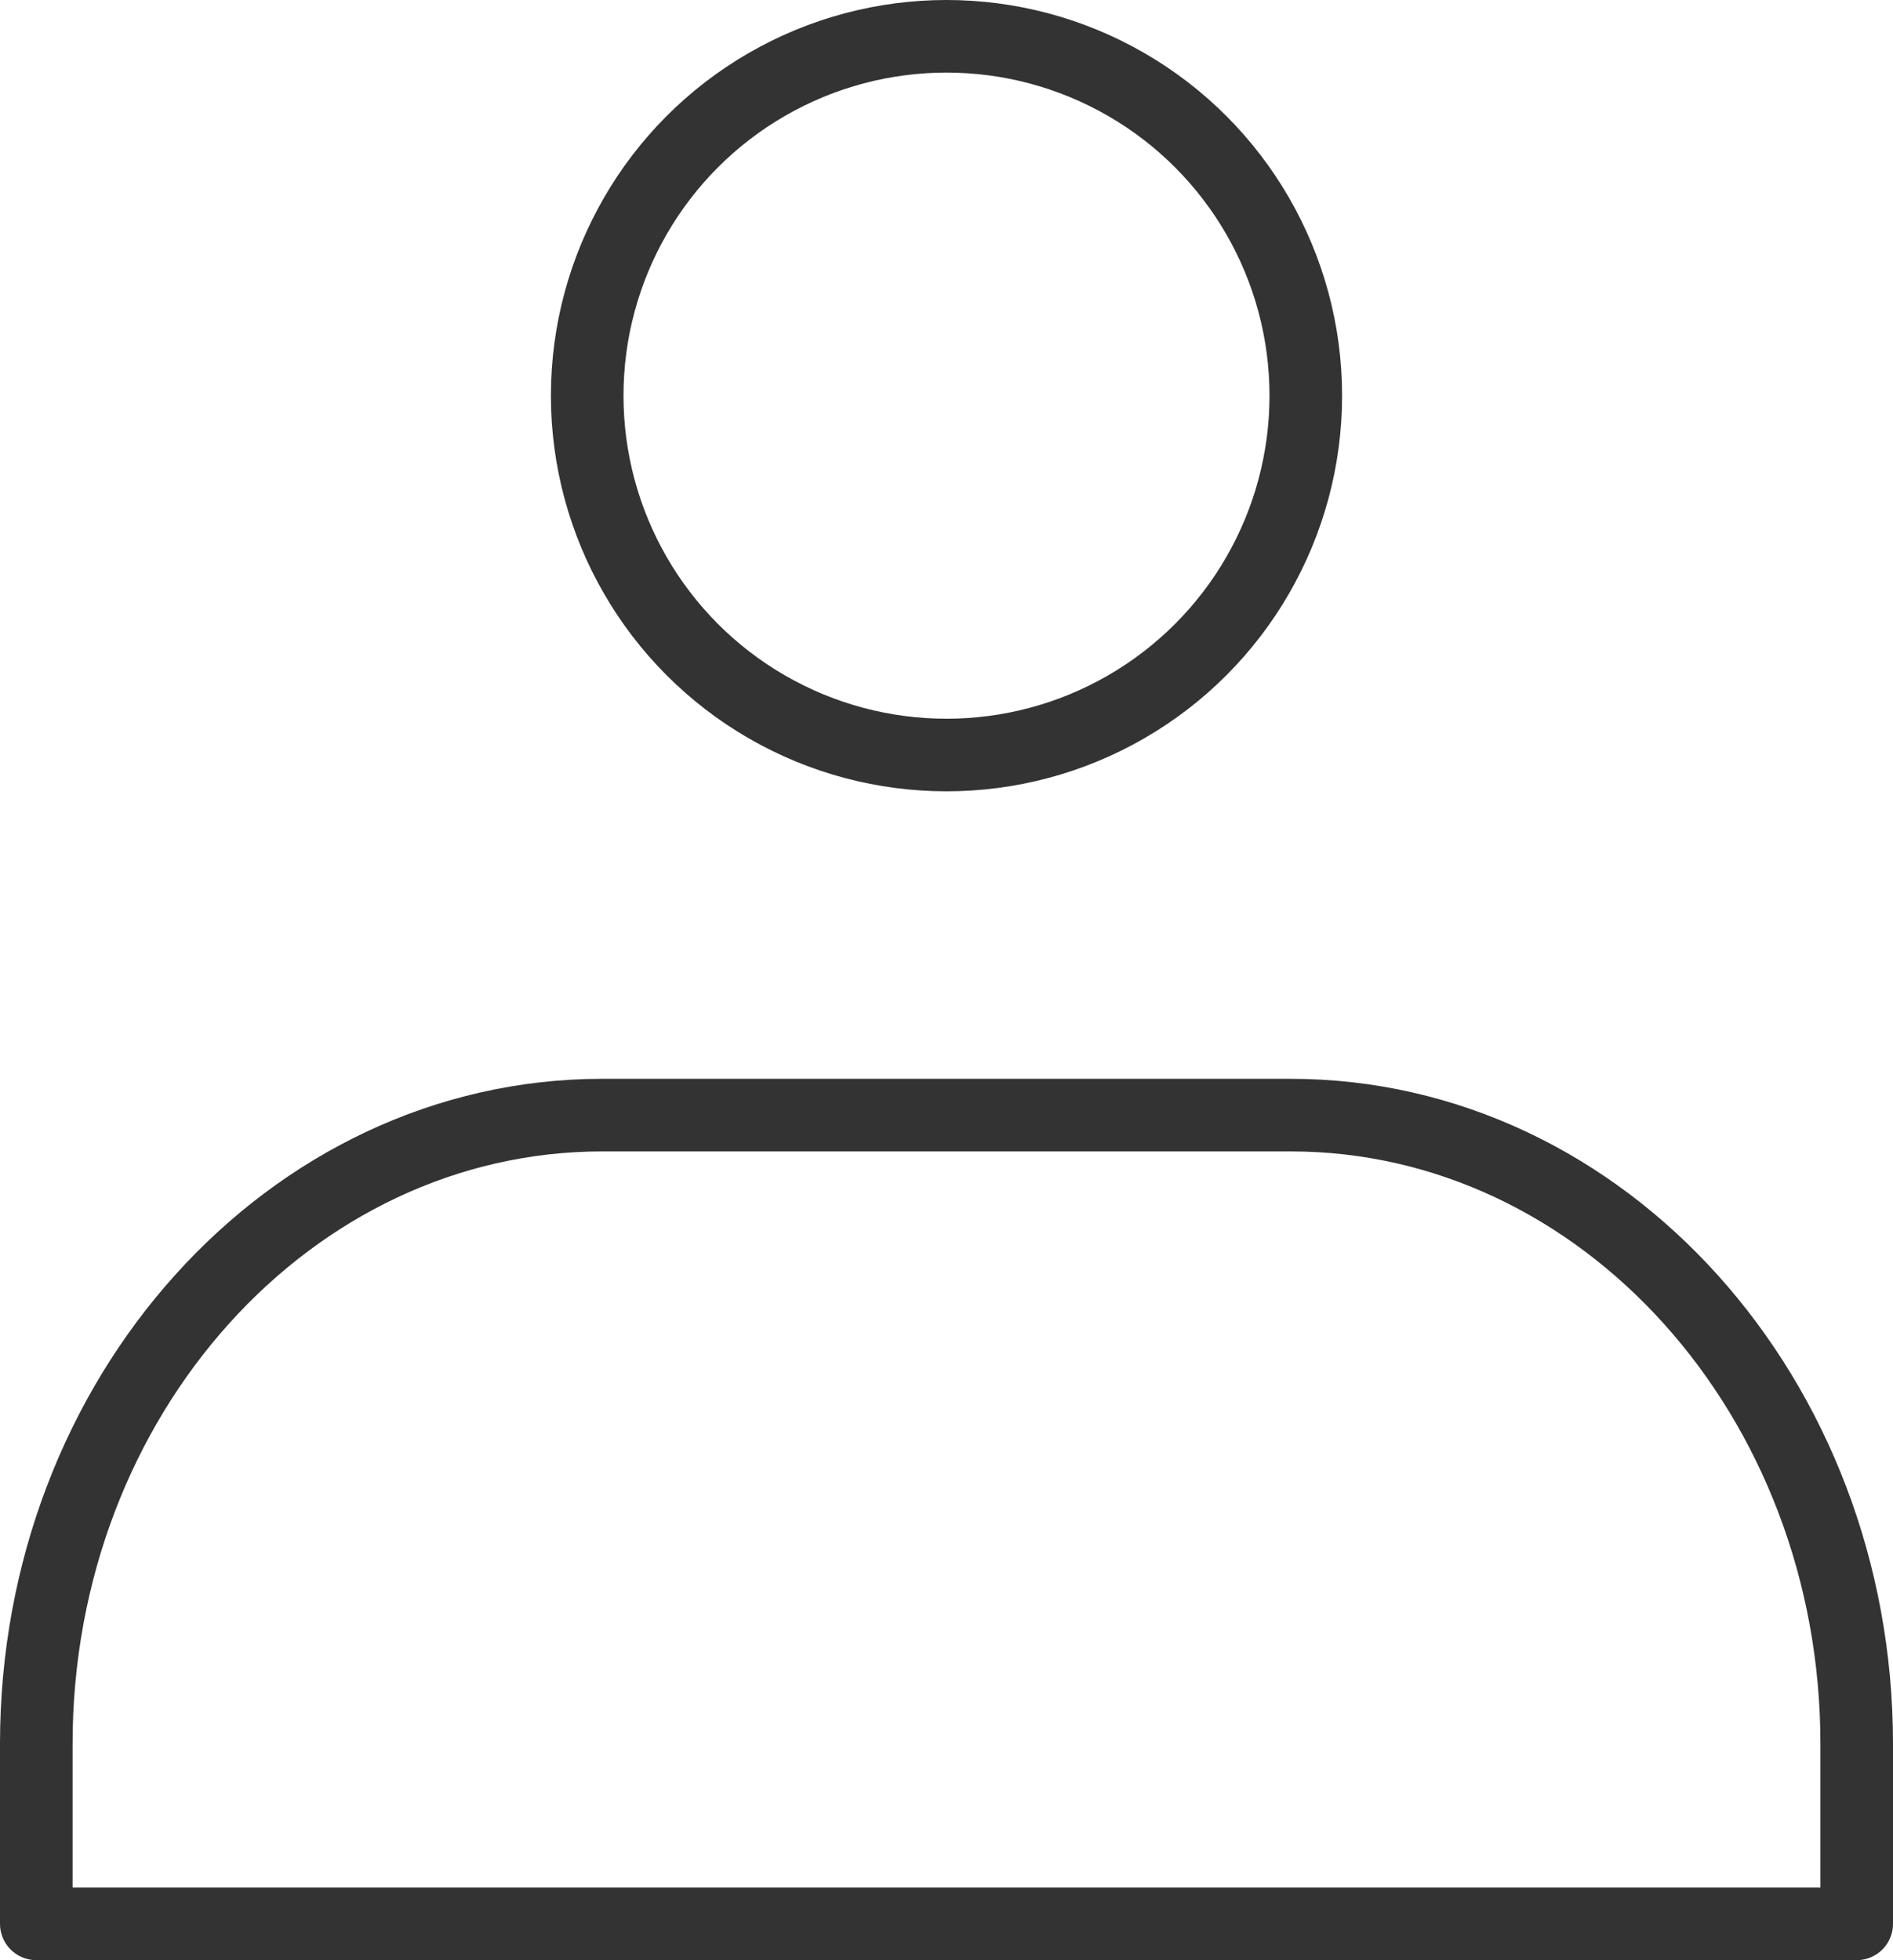
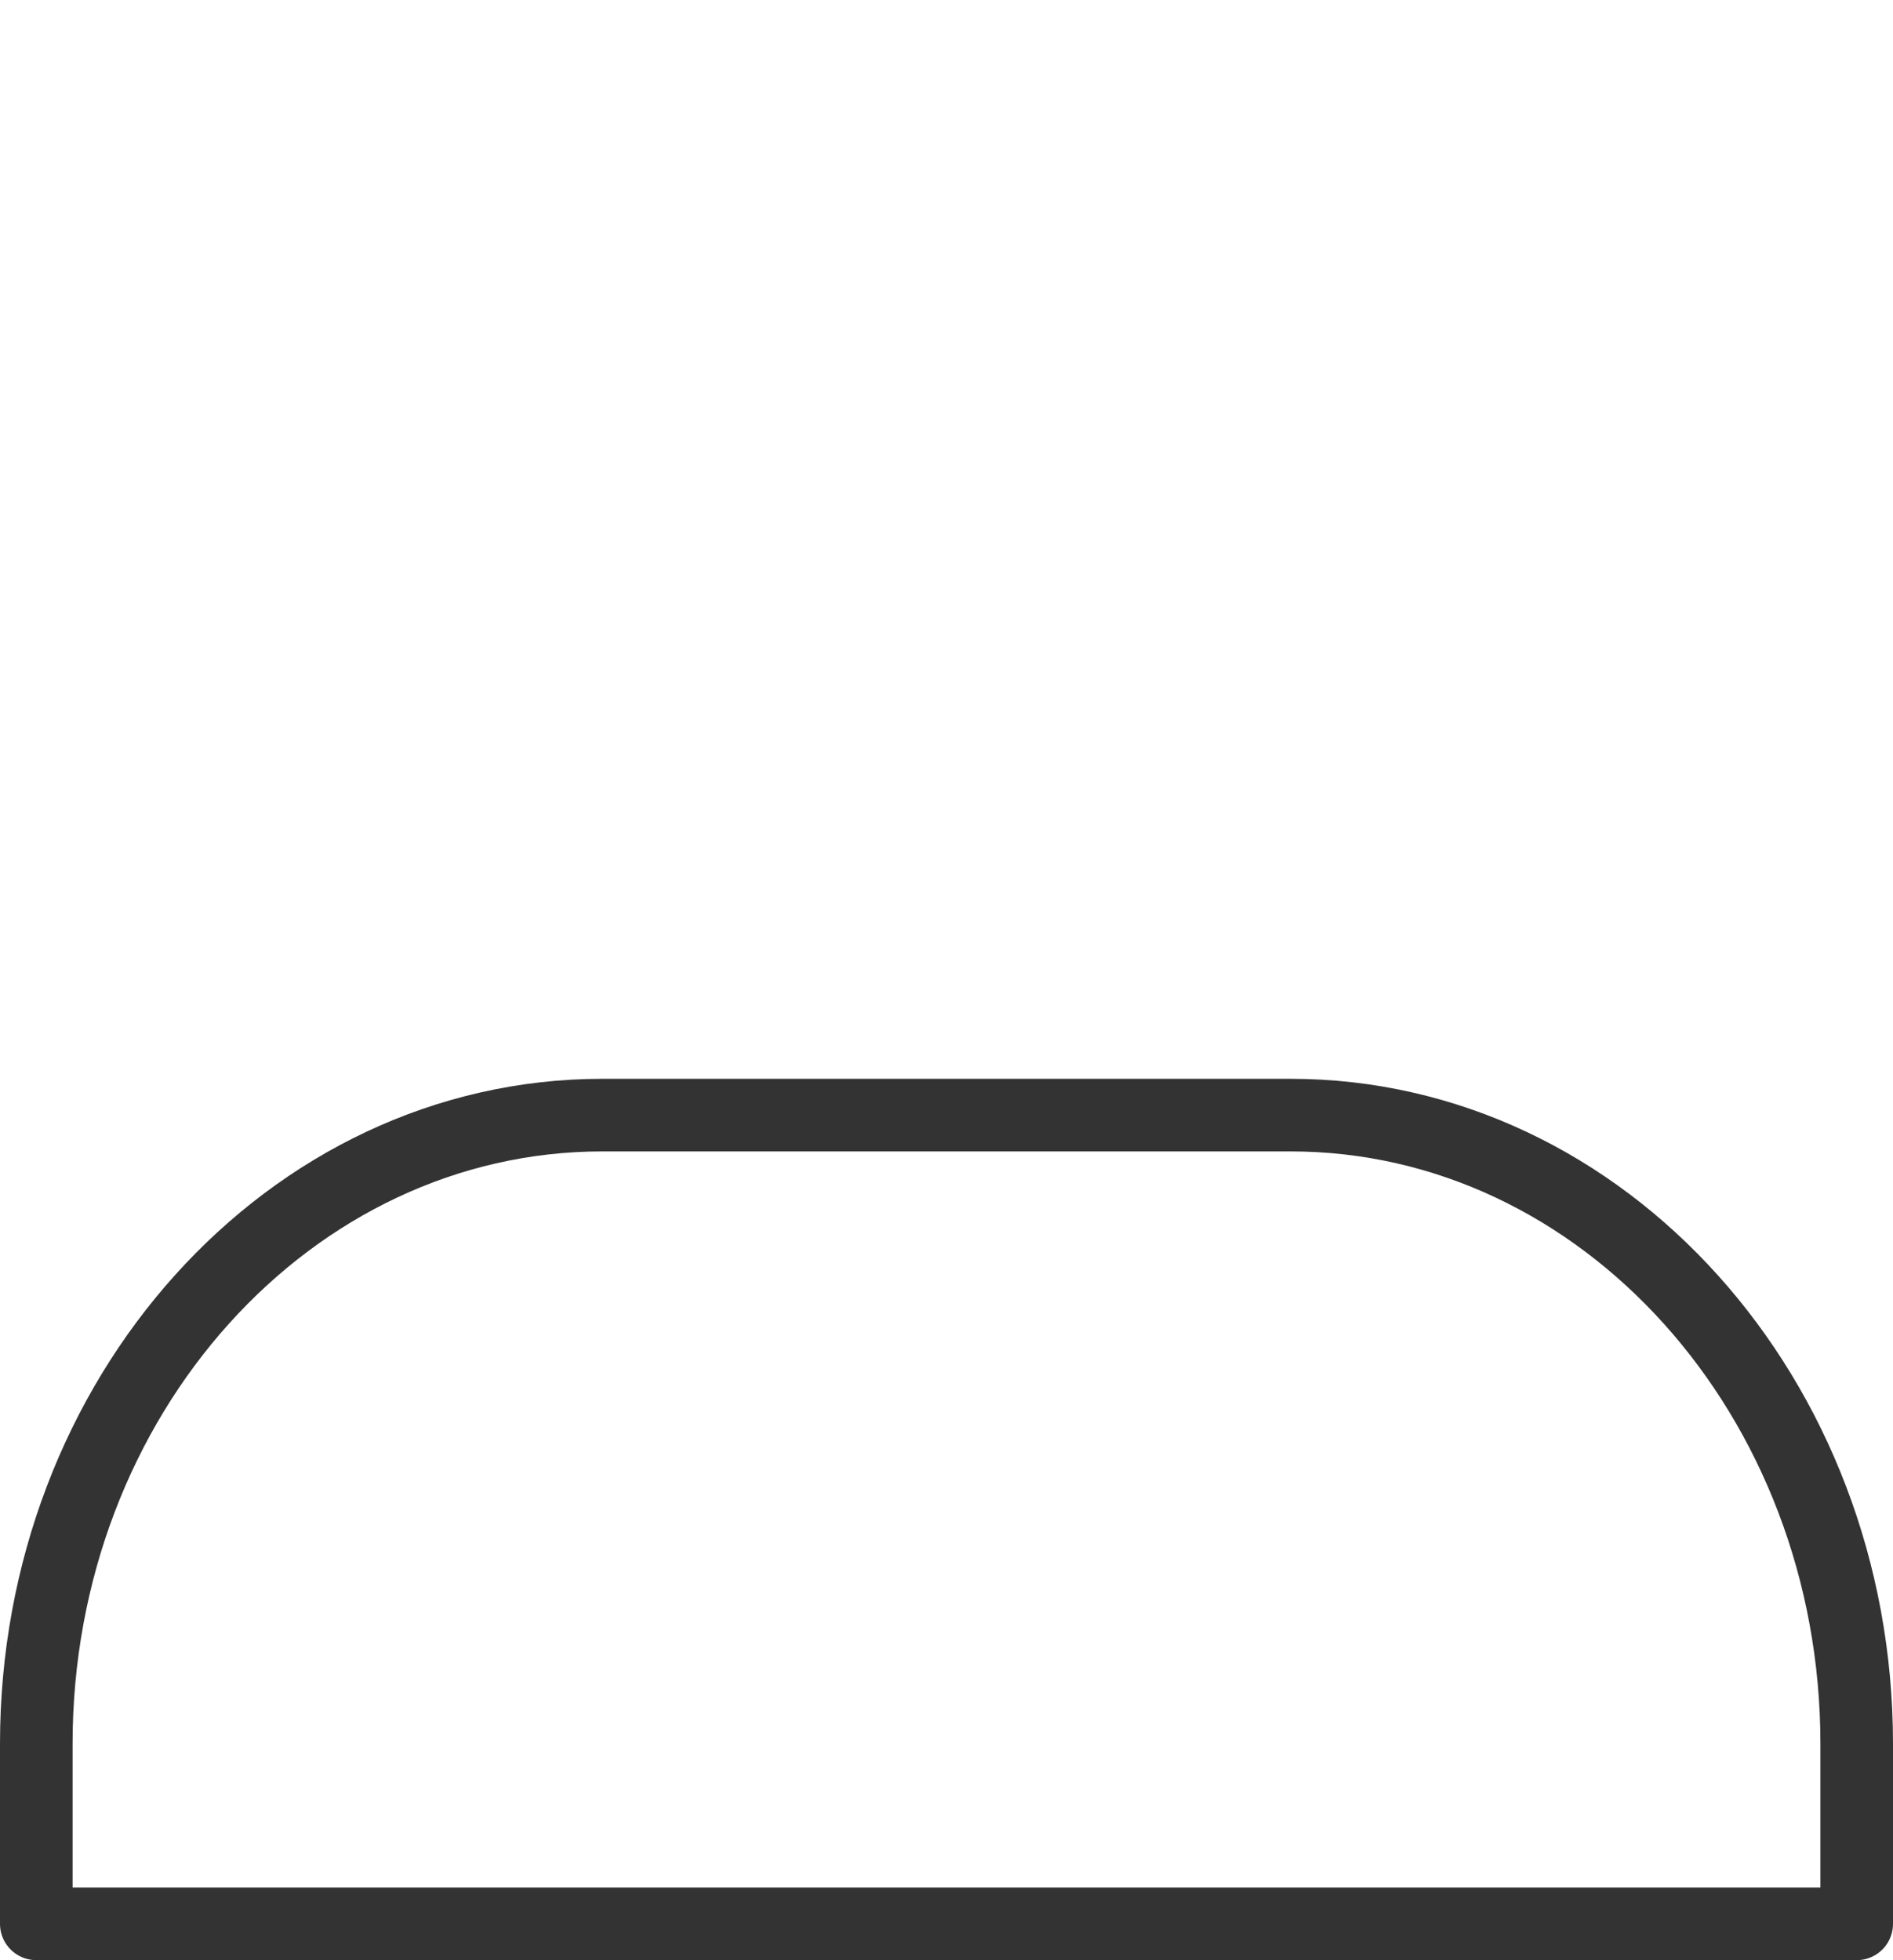
<svg xmlns="http://www.w3.org/2000/svg" viewBox="0 0 26.08 27">
  <defs>
    <style>
      .g {
        fill: none;
        stroke: #333;
        stroke-linecap: round;
        stroke-linejoin: round;
      }
    </style>
  </defs>
  <g data-name="マイページ">
-     <circle class="g" cx="13.04" cy="5.45" r="4.95" />
    <path class="g" d="m.5,26.5v-2.48c0-4.78,3.49-8.66,7.8-8.66h9.48c4.31,0,7.8,3.89,7.8,8.66v2.48H.5Z" />
  </g>
</svg>